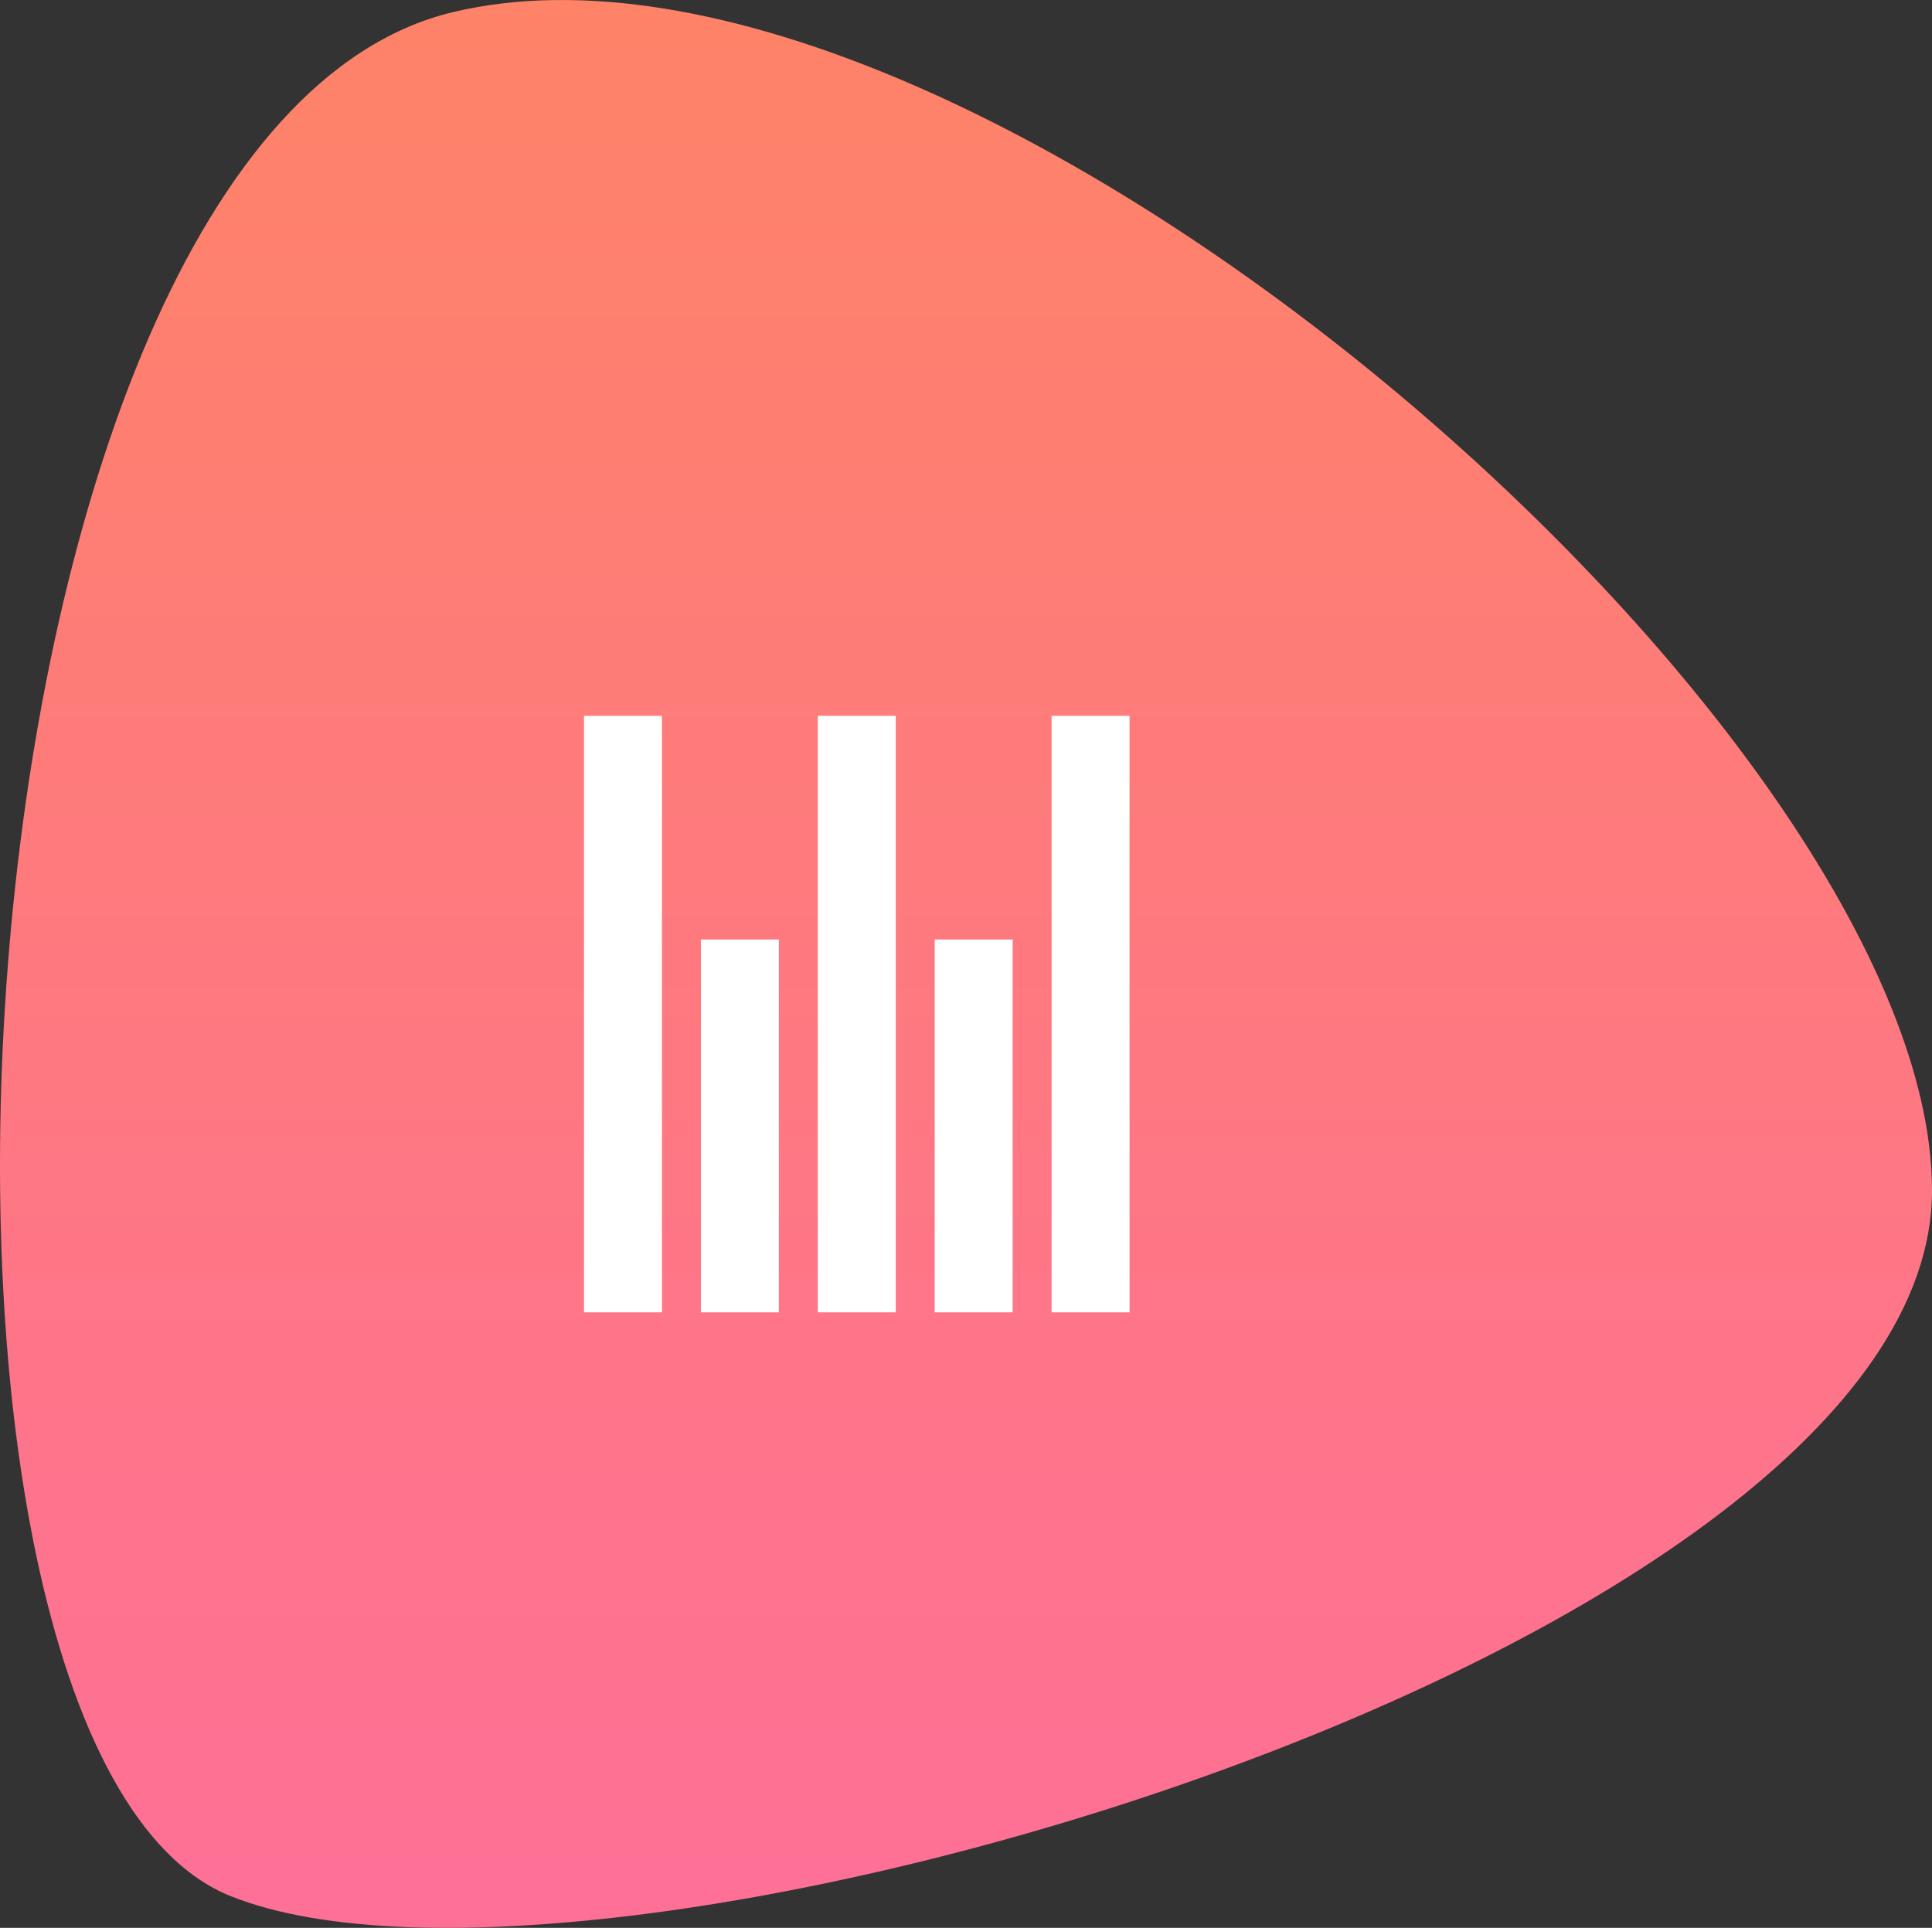
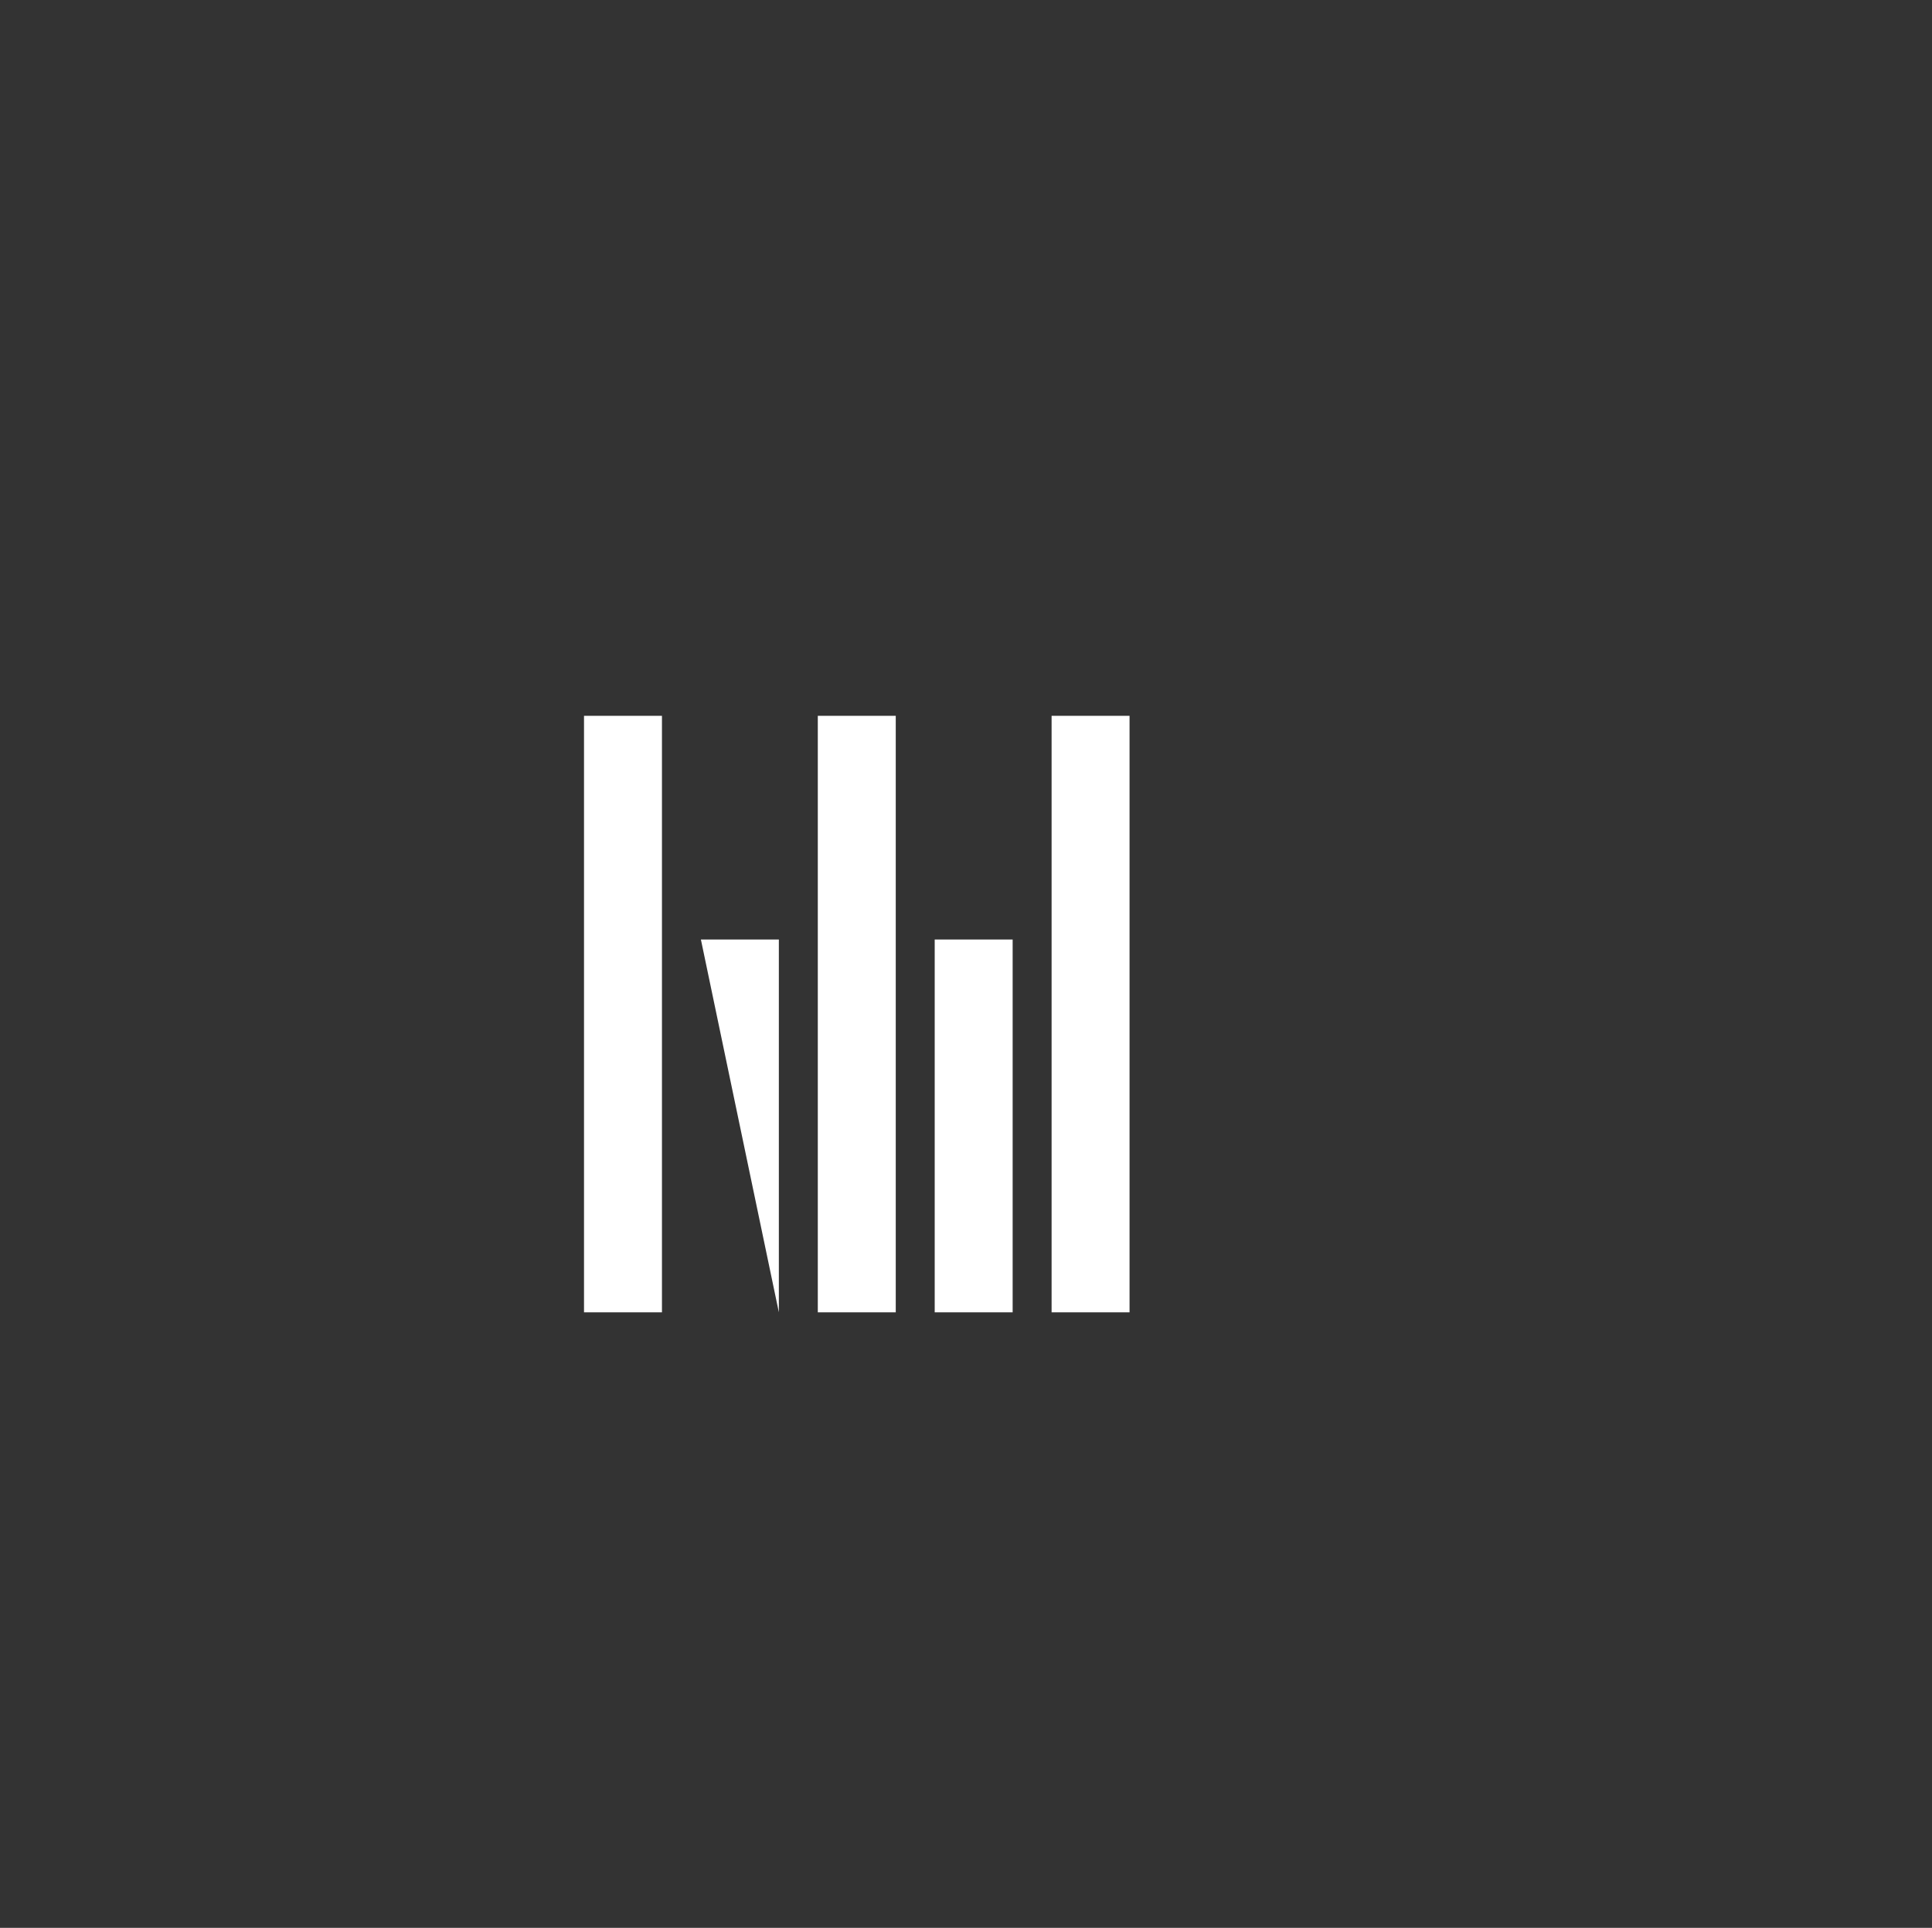
<svg xmlns="http://www.w3.org/2000/svg" width="77.034" height="76.874" viewBox="0 0 77.034 76.874">
  <rect x="0" y="0" width="77.034" height="76.874" fill="#333333" stroke="none" />
  <defs>
    <linearGradient id="linear-gradient" x1="0.5" x2="0.5" y2="1" gradientUnits="objectBoundingBox">
      <stop offset="0" stop-color="#fe8464" />
      <stop offset="1" stop-color="#fe6e9a" />
    </linearGradient>
  </defs>
  <g id="services-shape-11" transform="translate(10350.2 -102.126)">
-     <path id="Path_7" data-name="Path 7" d="M44.629,1896.9c20.551-4.888,58.959,28.731,58.959,46.987s-53.043,34.067-67.837,28.142S24.078,1901.789,44.629,1896.9Z" transform="translate(-10376.754 -1794.294)" fill="url(#linear-gradient)" />
-     <path id="Icon_metro-paragraph-left" data-name="Icon metro-paragraph-left" d="M2.571,25.608H26.356V22.5H2.571Zm0-4.661H17.436V17.839H2.571Zm0-9.322H17.436V8.517H2.571Zm0,4.661H26.356V13.178H2.571Zm0-9.322H26.356V3.856H2.571Z" transform="translate(-10330.77 157.026) rotate(-90)" fill="#fff" />
+     <path id="Icon_metro-paragraph-left" data-name="Icon metro-paragraph-left" d="M2.571,25.608H26.356V22.5H2.571Zm0-4.661H17.436V17.839H2.571Zm0-9.322H17.436V8.517Zm0,4.661H26.356V13.178H2.571Zm0-9.322H26.356V3.856H2.571Z" transform="translate(-10330.77 157.026) rotate(-90)" fill="#fff" />
  </g>
</svg>